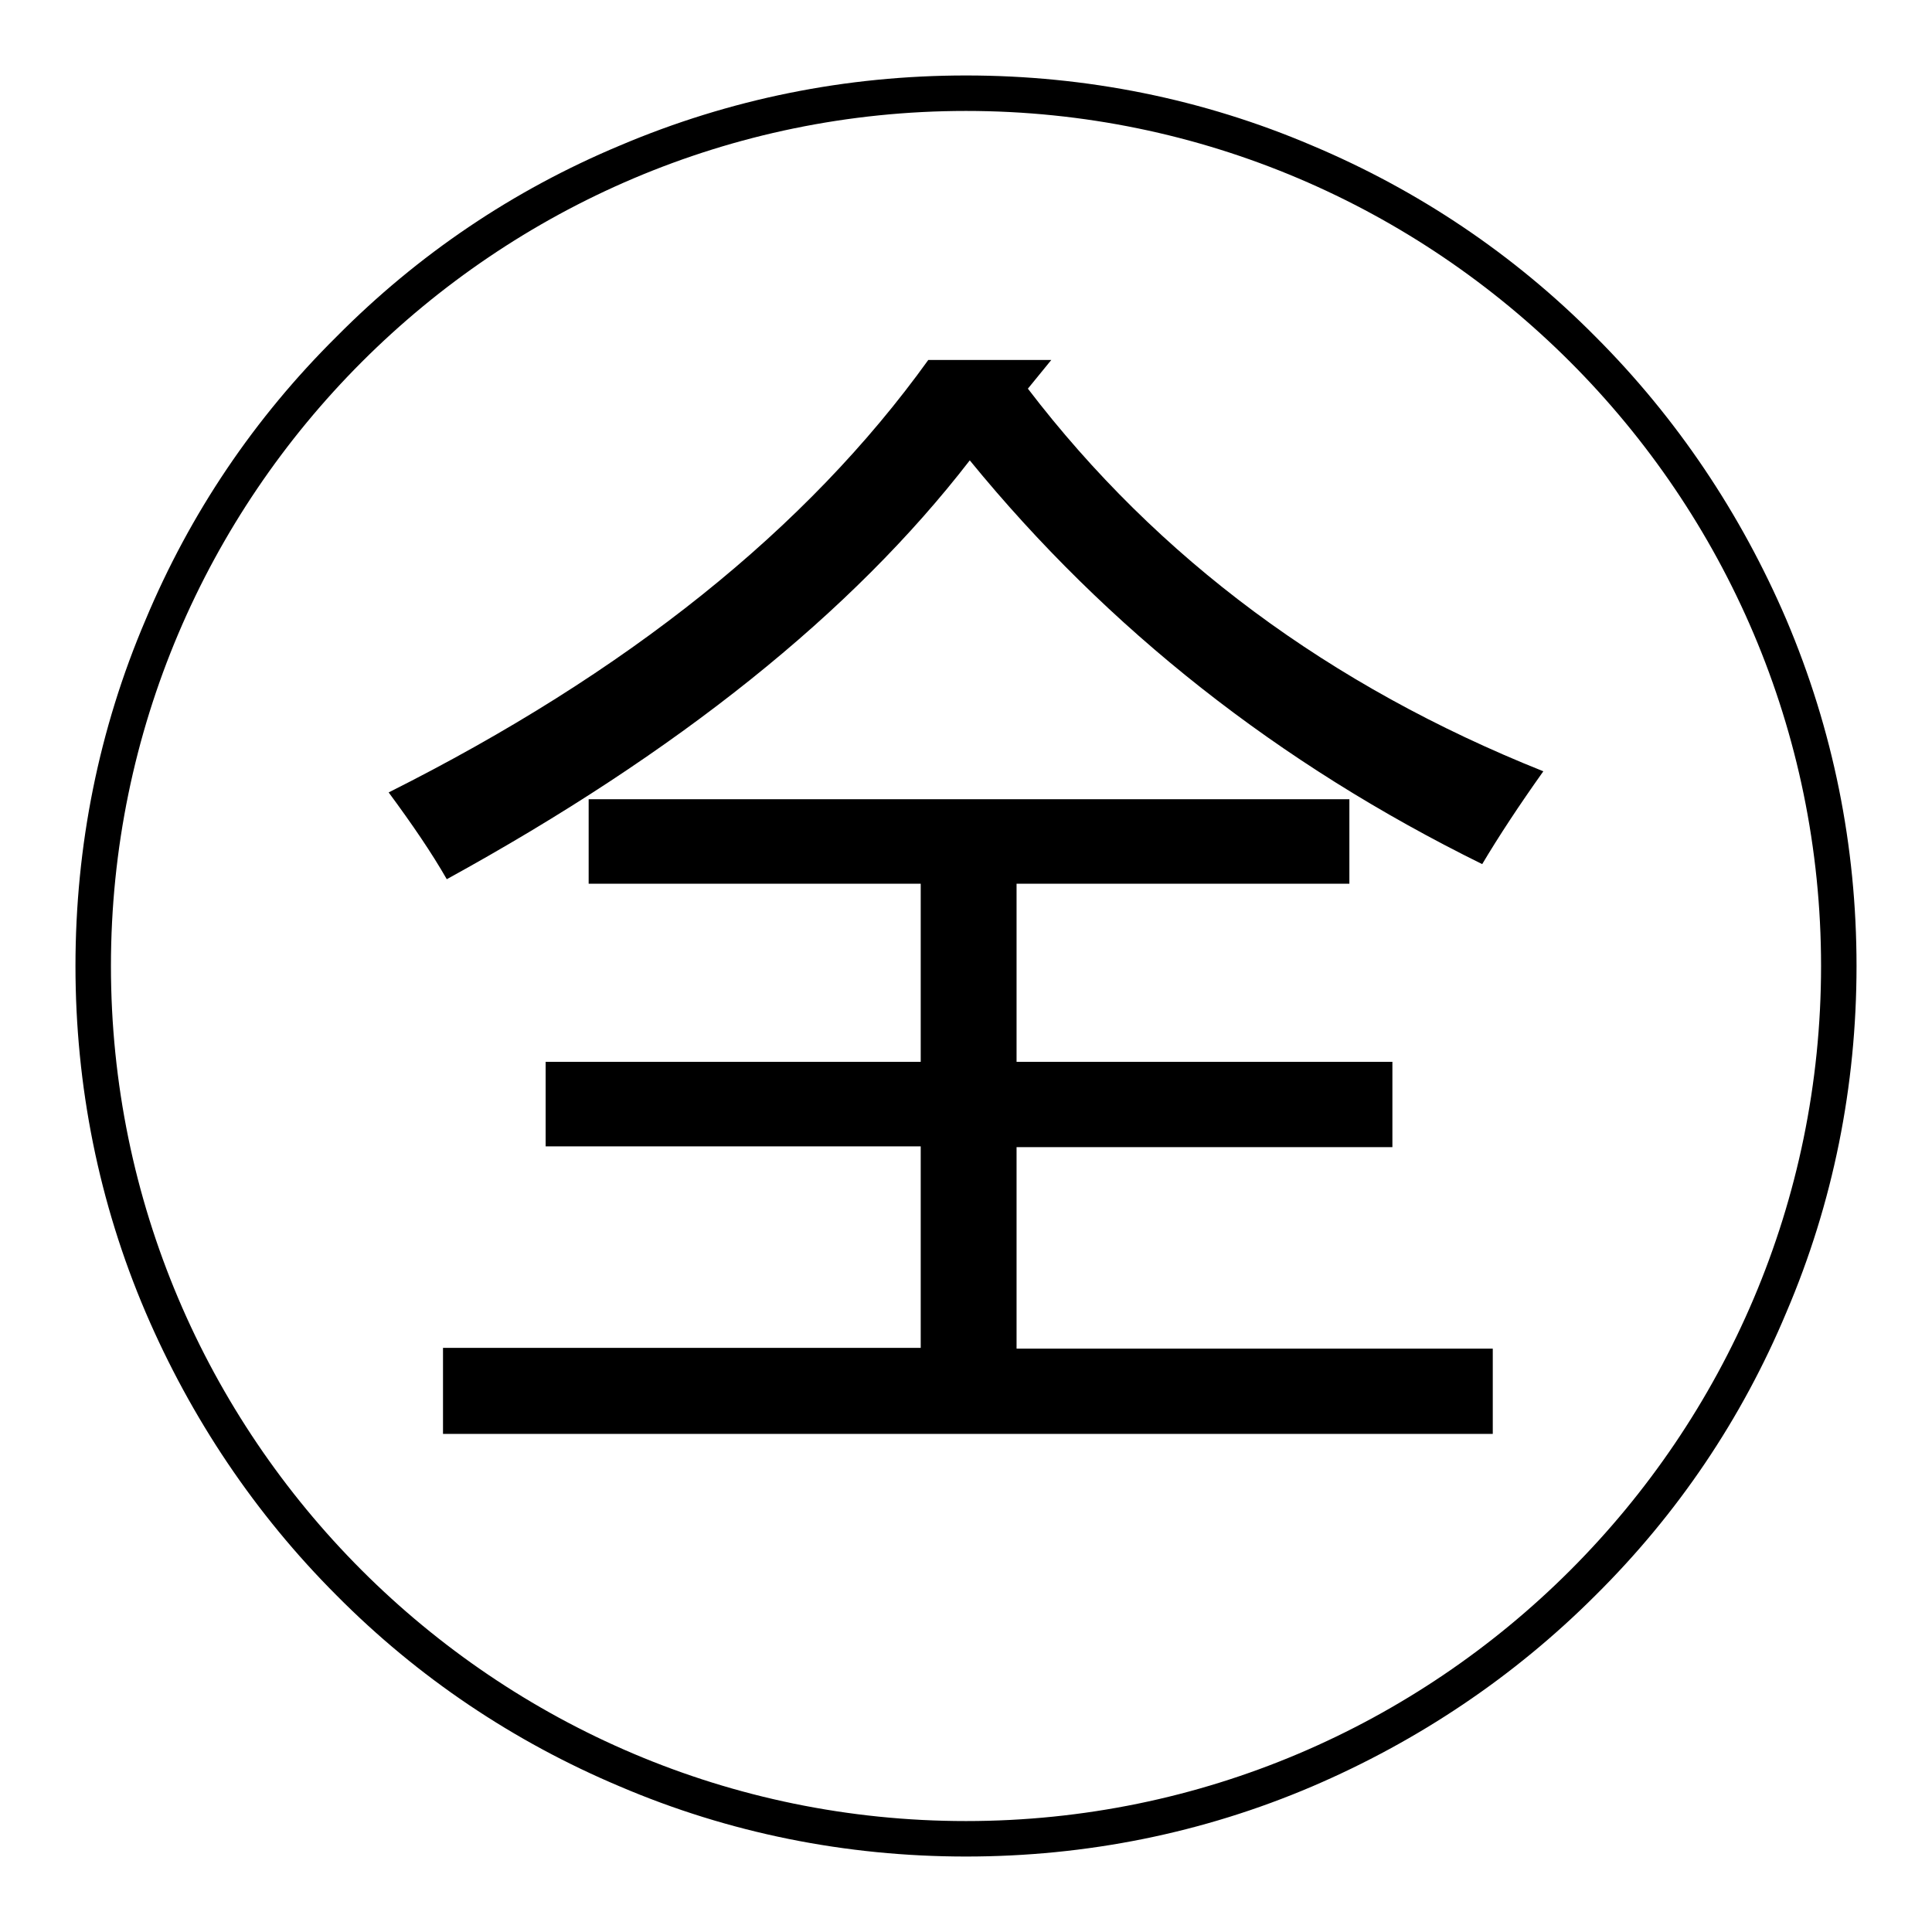
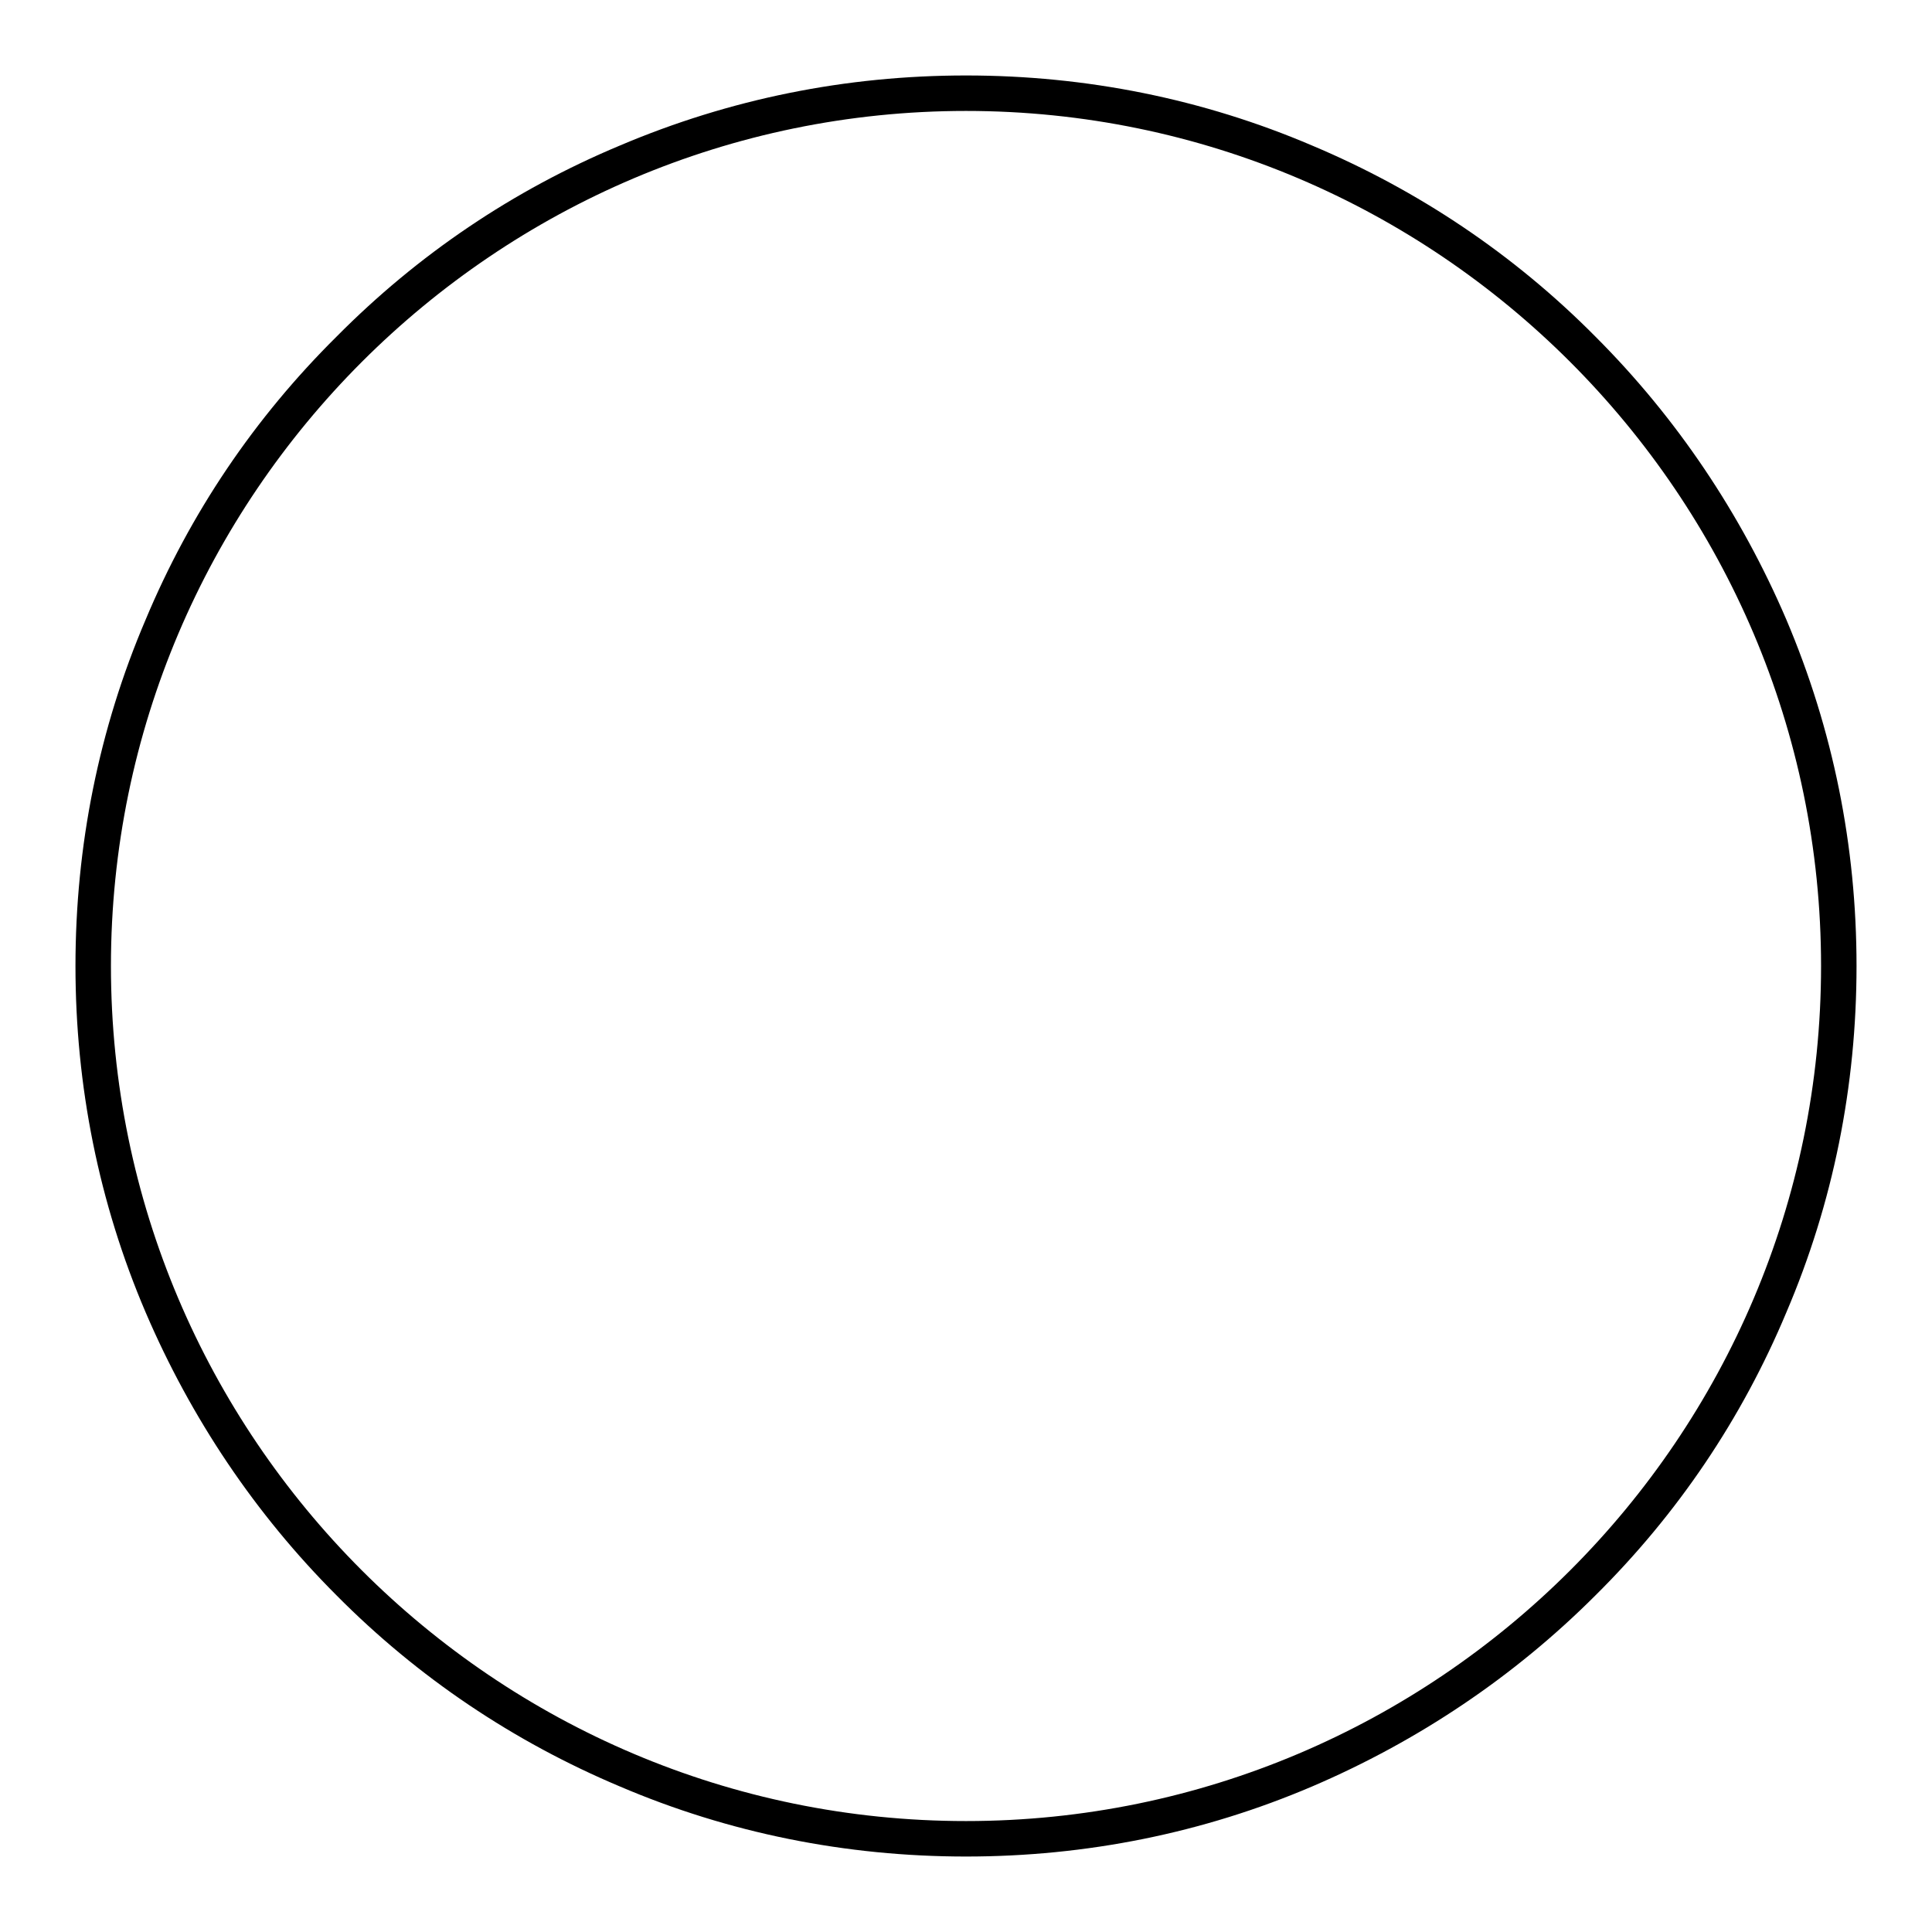
<svg xmlns="http://www.w3.org/2000/svg" version="1.1" x="0px" y="0px" viewBox="0 0 256 256" enable-background="new 0 0 256 256" xml:space="preserve">
  <g>
    <g>
      <path fill="#000000" d="M128,246c-15.9,0-31.4-3.1-45.9-9.3c-14-5.9-26.7-14.4-37.5-25.3c-10.8-10.8-19.3-23.5-25.3-37.5c-6.2-14.5-9.3-30-9.3-45.9s3.1-31.4,9.3-45.9C25.2,68,33.7,55.4,44.6,44.6C55.4,33.7,68,25.2,82.1,19.3c14.6-6.2,30-9.3,45.9-9.3s31.4,3.1,45.9,9.3c14,5.9,26.7,14.4,37.5,25.3c10.8,10.8,19.3,23.5,25.3,37.5c6.2,14.6,9.3,30,9.3,45.9s-3.1,31.4-9.3,45.9c-5.9,14.1-14.4,26.7-25.3,37.5c-10.8,10.8-23.5,19.3-37.5,25.3C159.4,242.9,143.9,246,128,246z M128,14.7C65.6,14.7,14.7,65.6,14.7,128c0,62.4,50.8,113.3,113.3,113.3c62.4,0,113.3-50.8,113.3-113.3C241.3,65.6,190.4,14.7,128,14.7z" />
-       <path fill="#000000" d="M139.3,47.7l-3.1,3.8c17.2,22.5,40,39.4,68.3,50.7c-3.2,4.5-5.9,8.6-8.1,12.3c-27-13.3-49.6-31.1-67.9-53.5c-15.6,20.2-38.7,38.7-69.3,55.5c-2-3.5-4.6-7.3-7.7-11.5c31.5-15.8,55.4-34.9,71.5-57.3H139.3z M58.7,178.6H122v-26.7H72.3v-11.2H122v-23.6H78v-11.2h100.8v11.2h-44.1v23.6h49.8V152h-49.8v26.7h63.1V190H58.7V178.6z" />
    </g>
  </g>
</svg>